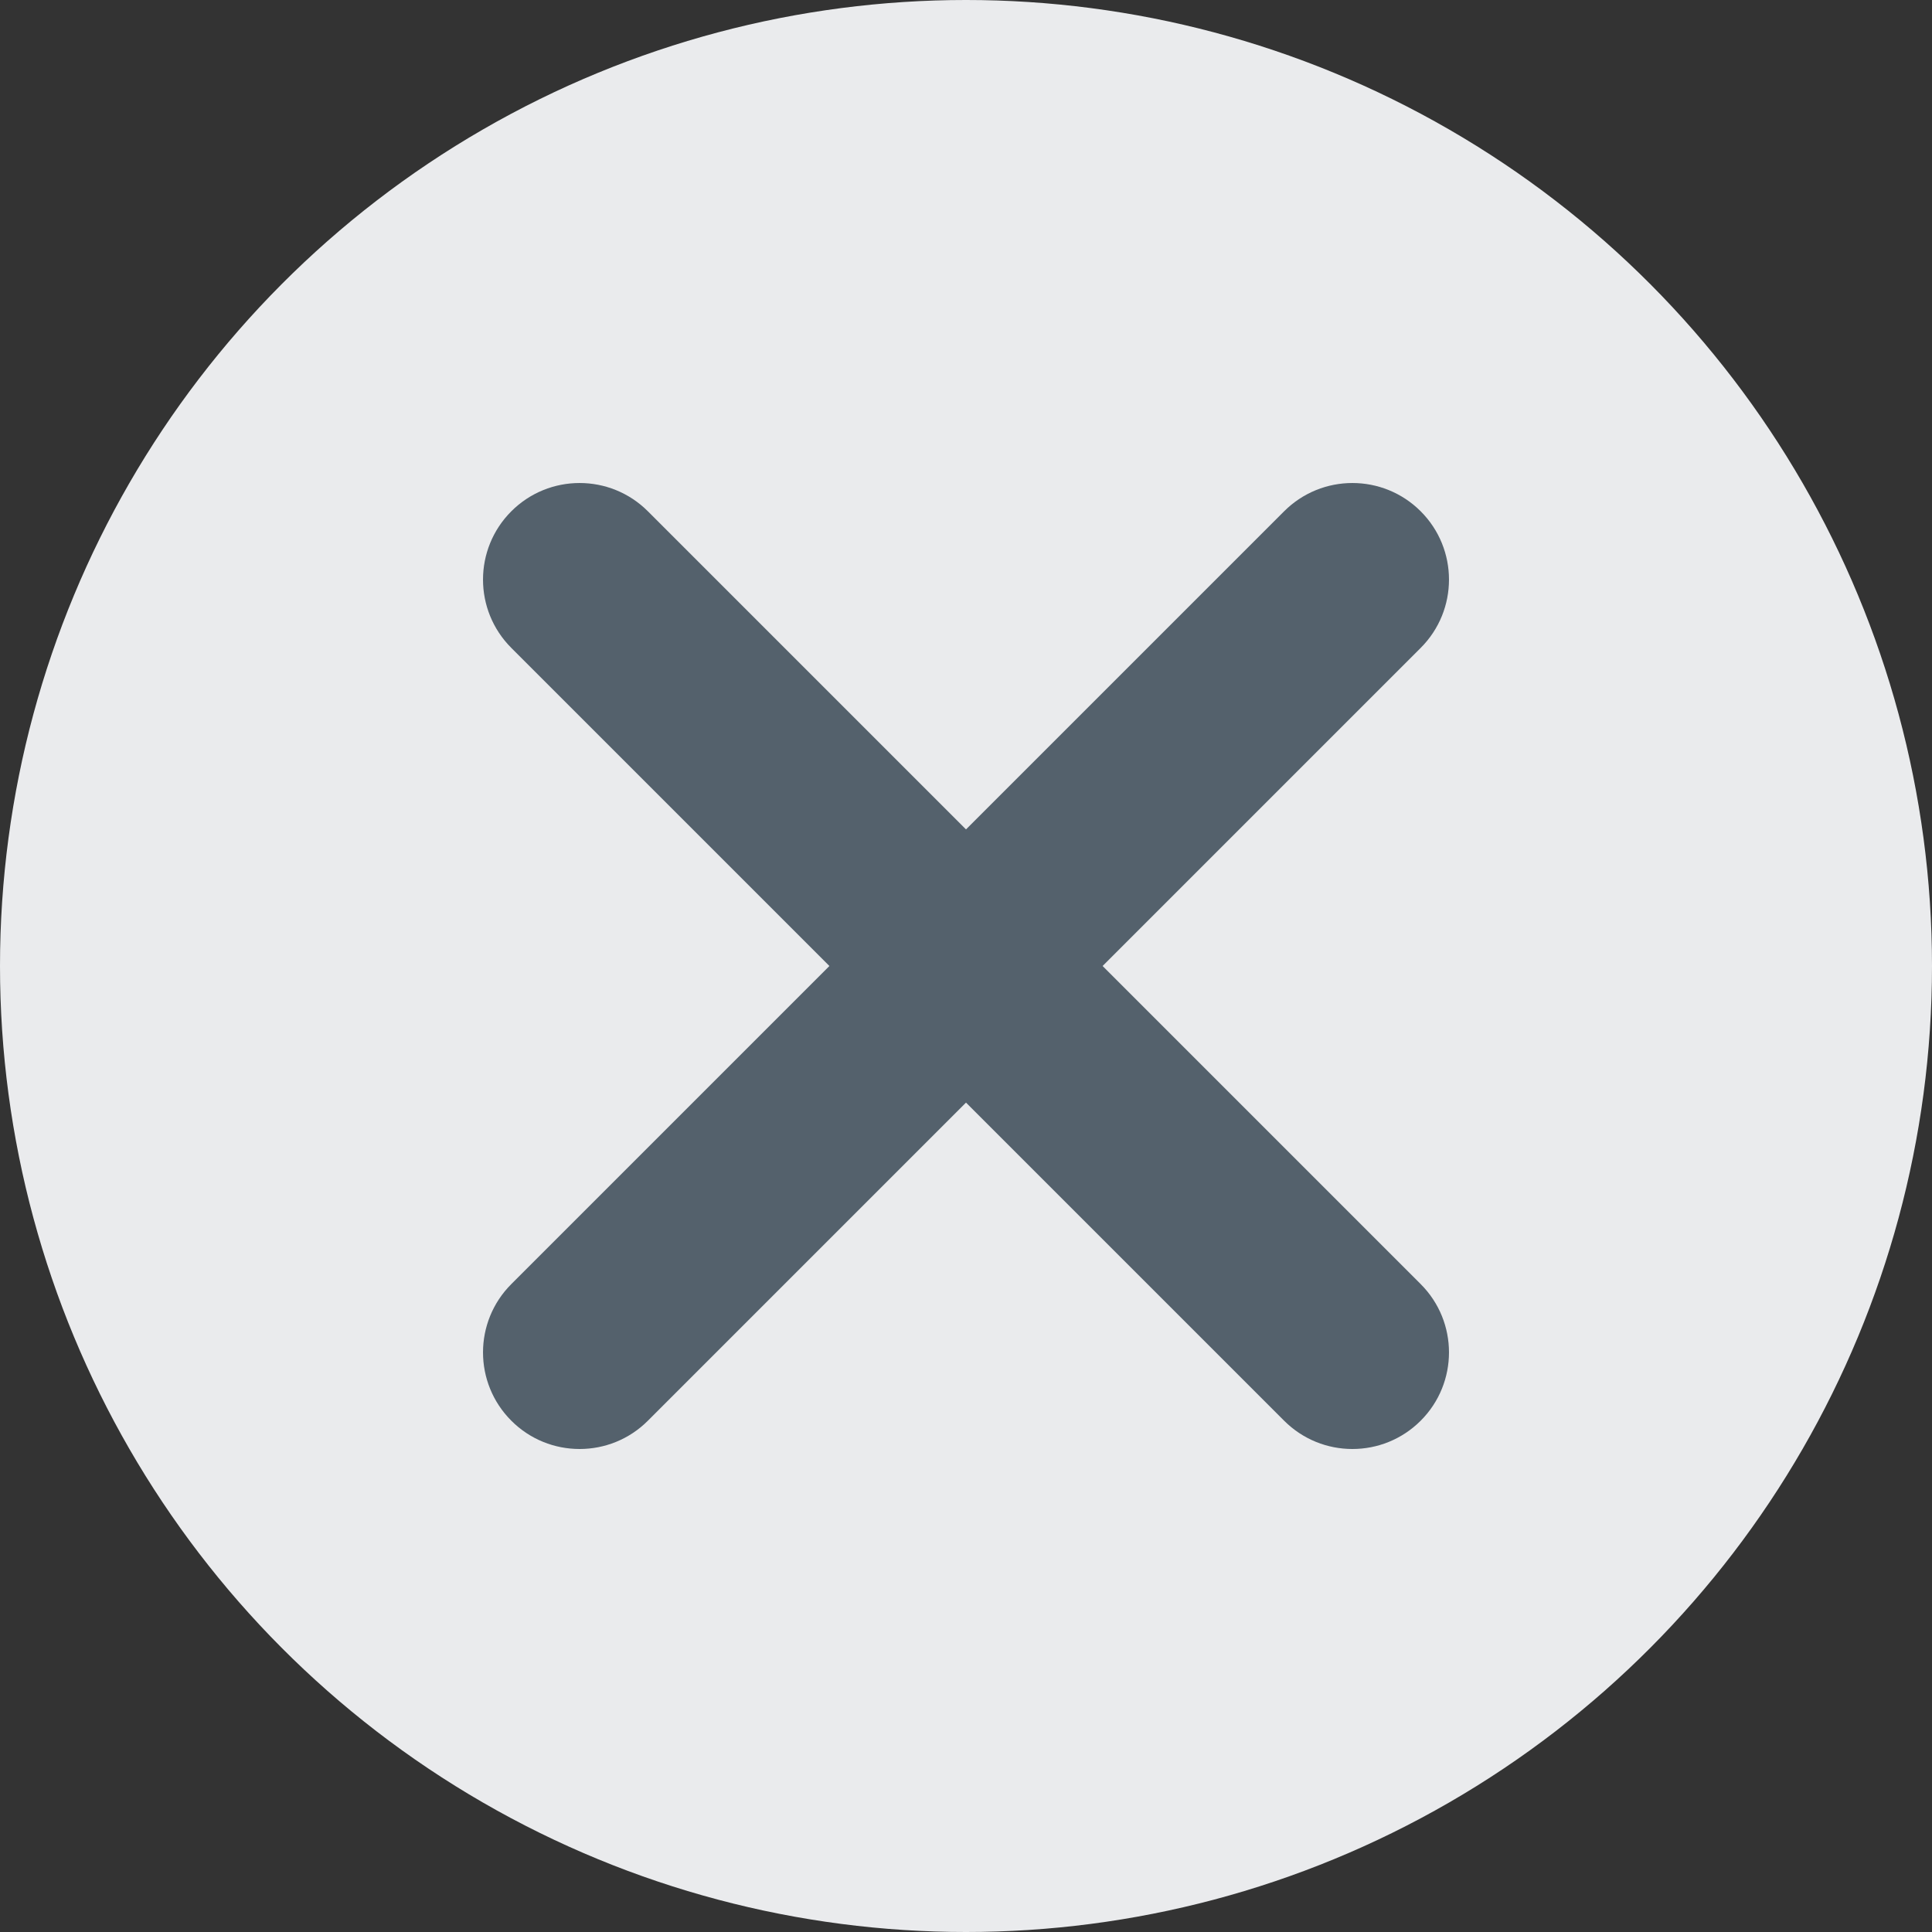
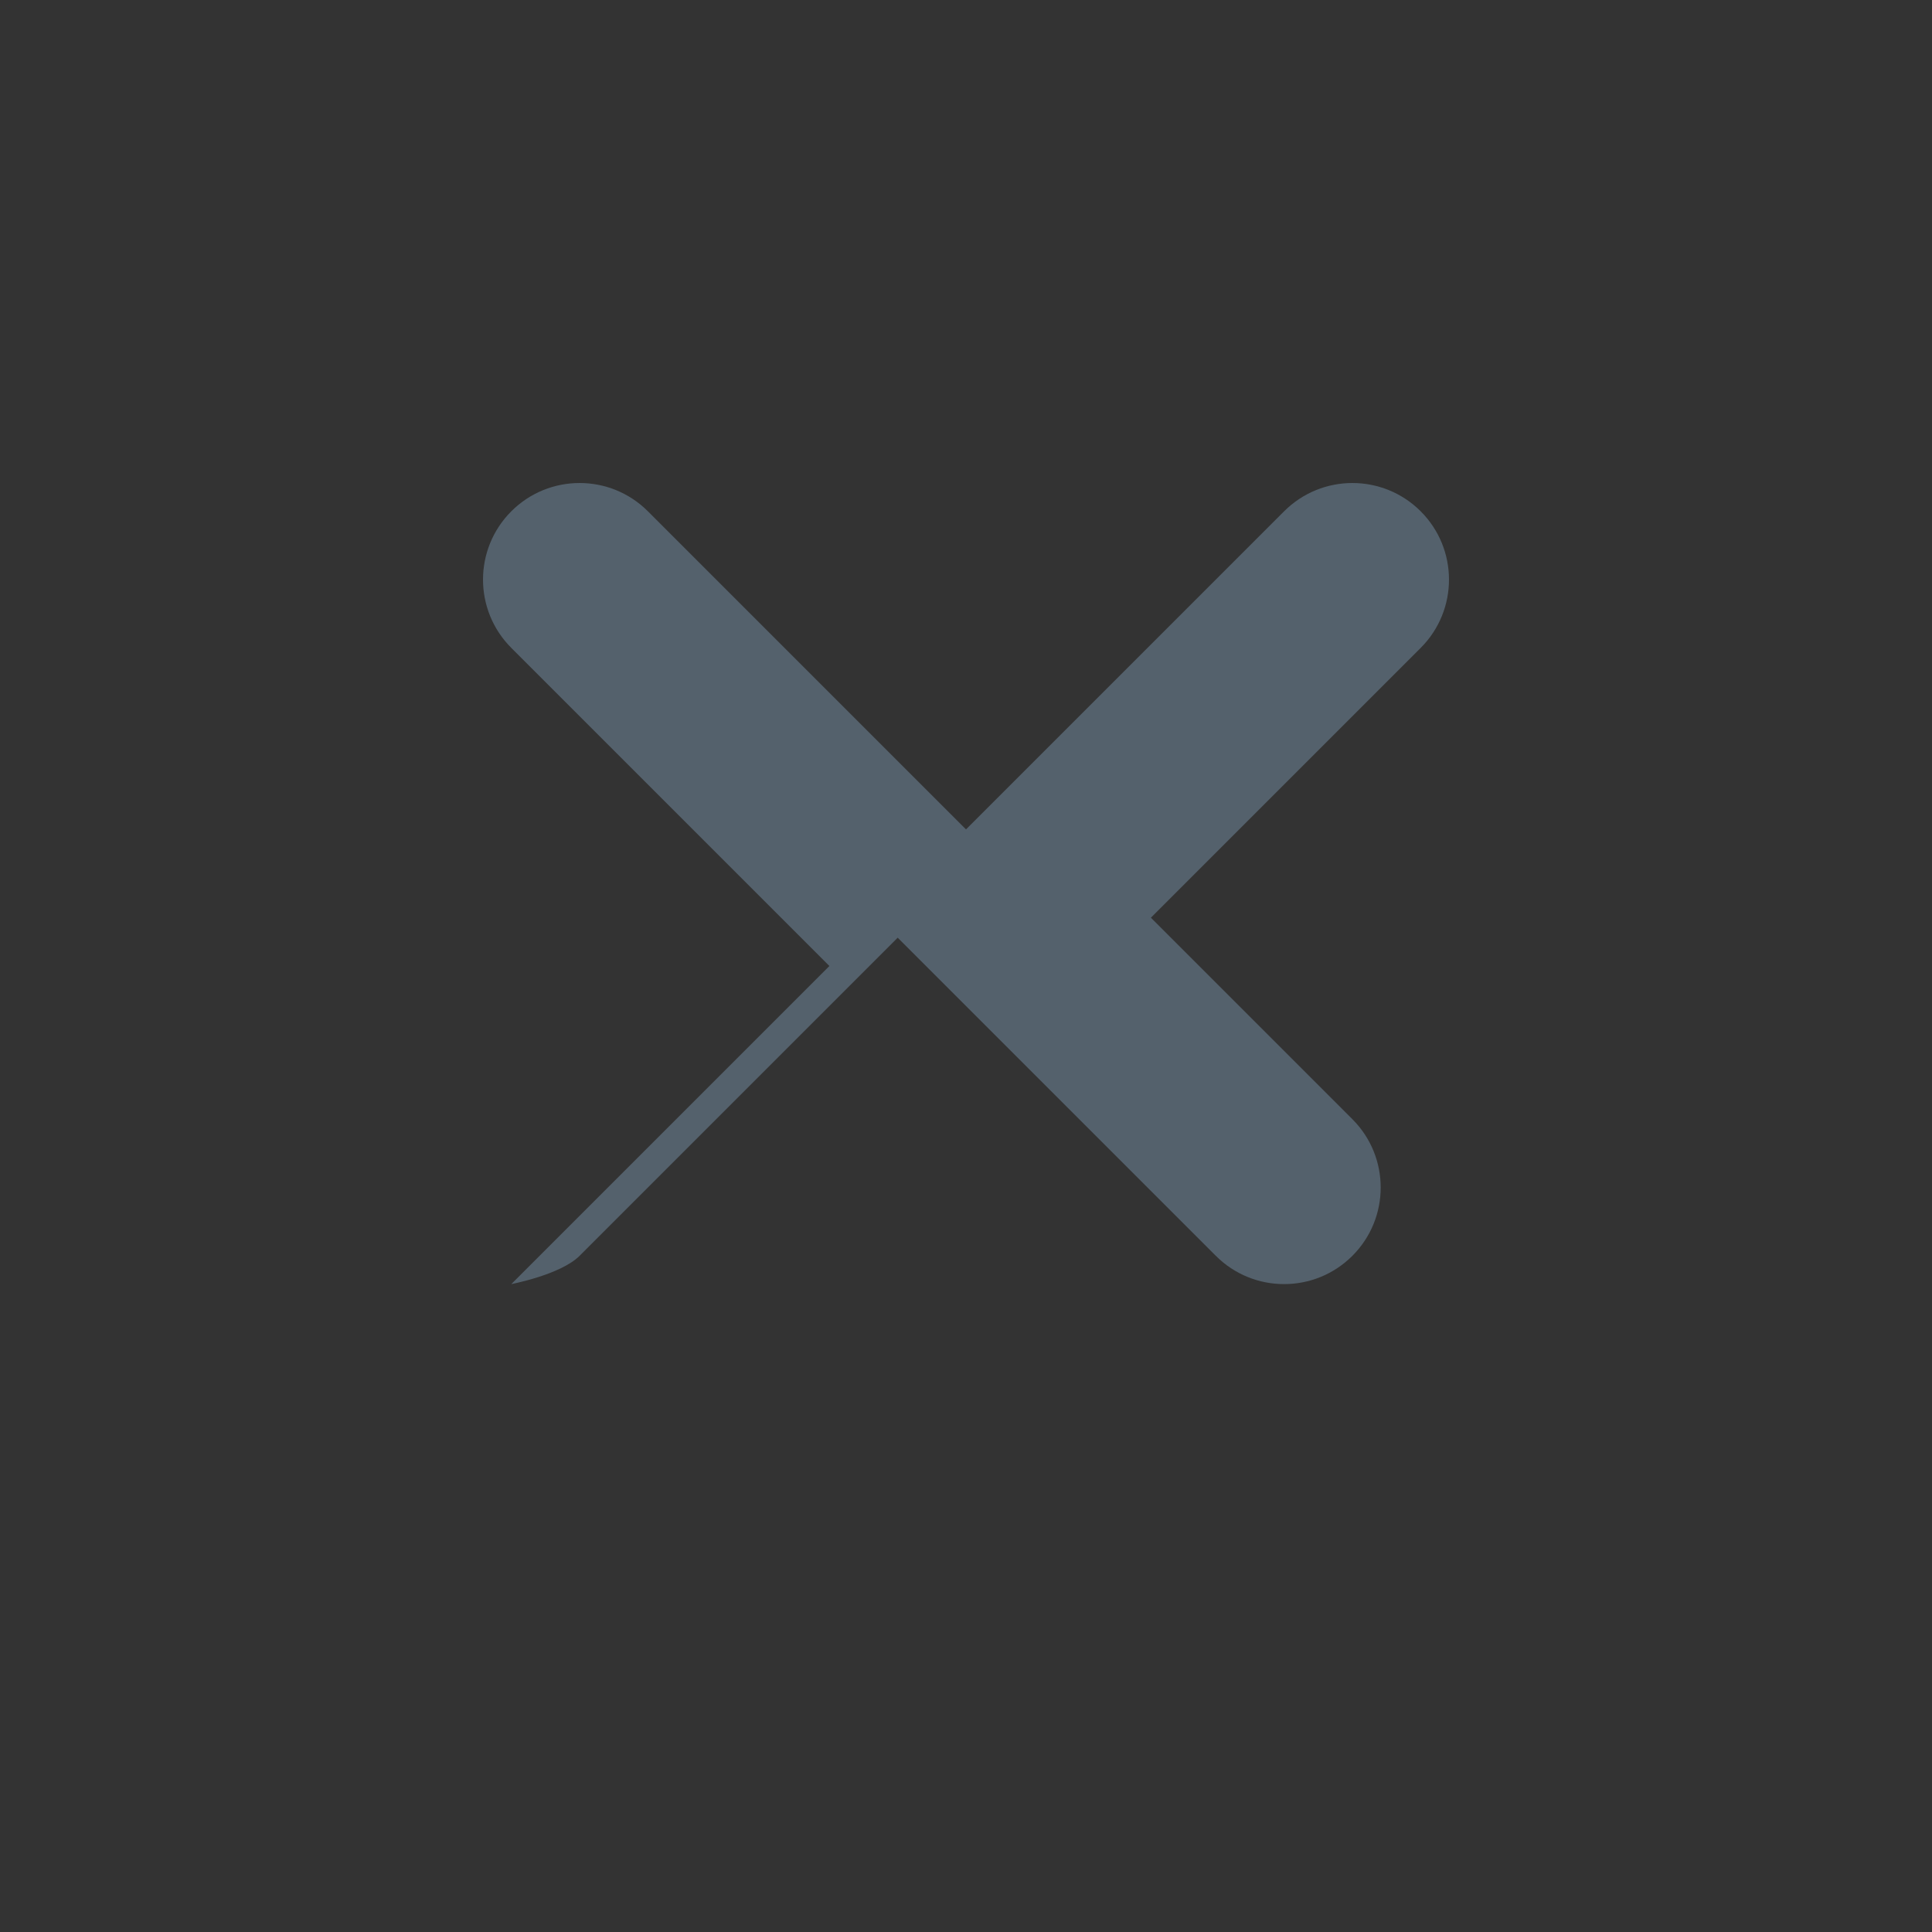
<svg xmlns="http://www.w3.org/2000/svg" id="_レイヤー_1" data-name="レイヤー_1" width="40" height="40" version="1.1" viewBox="0 0 40 40">
  <rect x="0" y="0" width="40" height="40" fill="#333333" stroke="none" />
  <defs>
    <style>
      .st0 {
        fill: #54616c;
      }

      .st1 {
        fill: #eaebed;
      }
    </style>
  </defs>
-   <circle class="st1" cx="20" cy="20" r="20" />
-   <path class="st0" d="M22.828,20l6.586-6.586c.781-.781.781-2.047,0-2.828-.781-.781-2.047-.781-2.828,0l-6.586,6.586-6.586-6.586c-.78-.781-2.048-.781-2.828,0-.781.781-.781,2.047,0,2.828l6.586,6.586-6.586,6.586c-.781.781-.781,2.047,0,2.828.39.391.902.586,1.414.586s1.024-.195,1.414-.586l6.586-6.586,6.586,6.586c.391.391.902.586,1.414.586s1.023-.195,1.414-.586c.781-.781.781-2.047,0-2.828l-6.586-6.586Z" />
+   <path class="st0" d="M22.828,20l6.586-6.586c.781-.781.781-2.047,0-2.828-.781-.781-2.047-.781-2.828,0l-6.586,6.586-6.586-6.586c-.78-.781-2.048-.781-2.828,0-.781.781-.781,2.047,0,2.828l6.586,6.586-6.586,6.586s1.024-.195,1.414-.586l6.586-6.586,6.586,6.586c.391.391.902.586,1.414.586s1.023-.195,1.414-.586c.781-.781.781-2.047,0-2.828l-6.586-6.586Z" />
</svg>